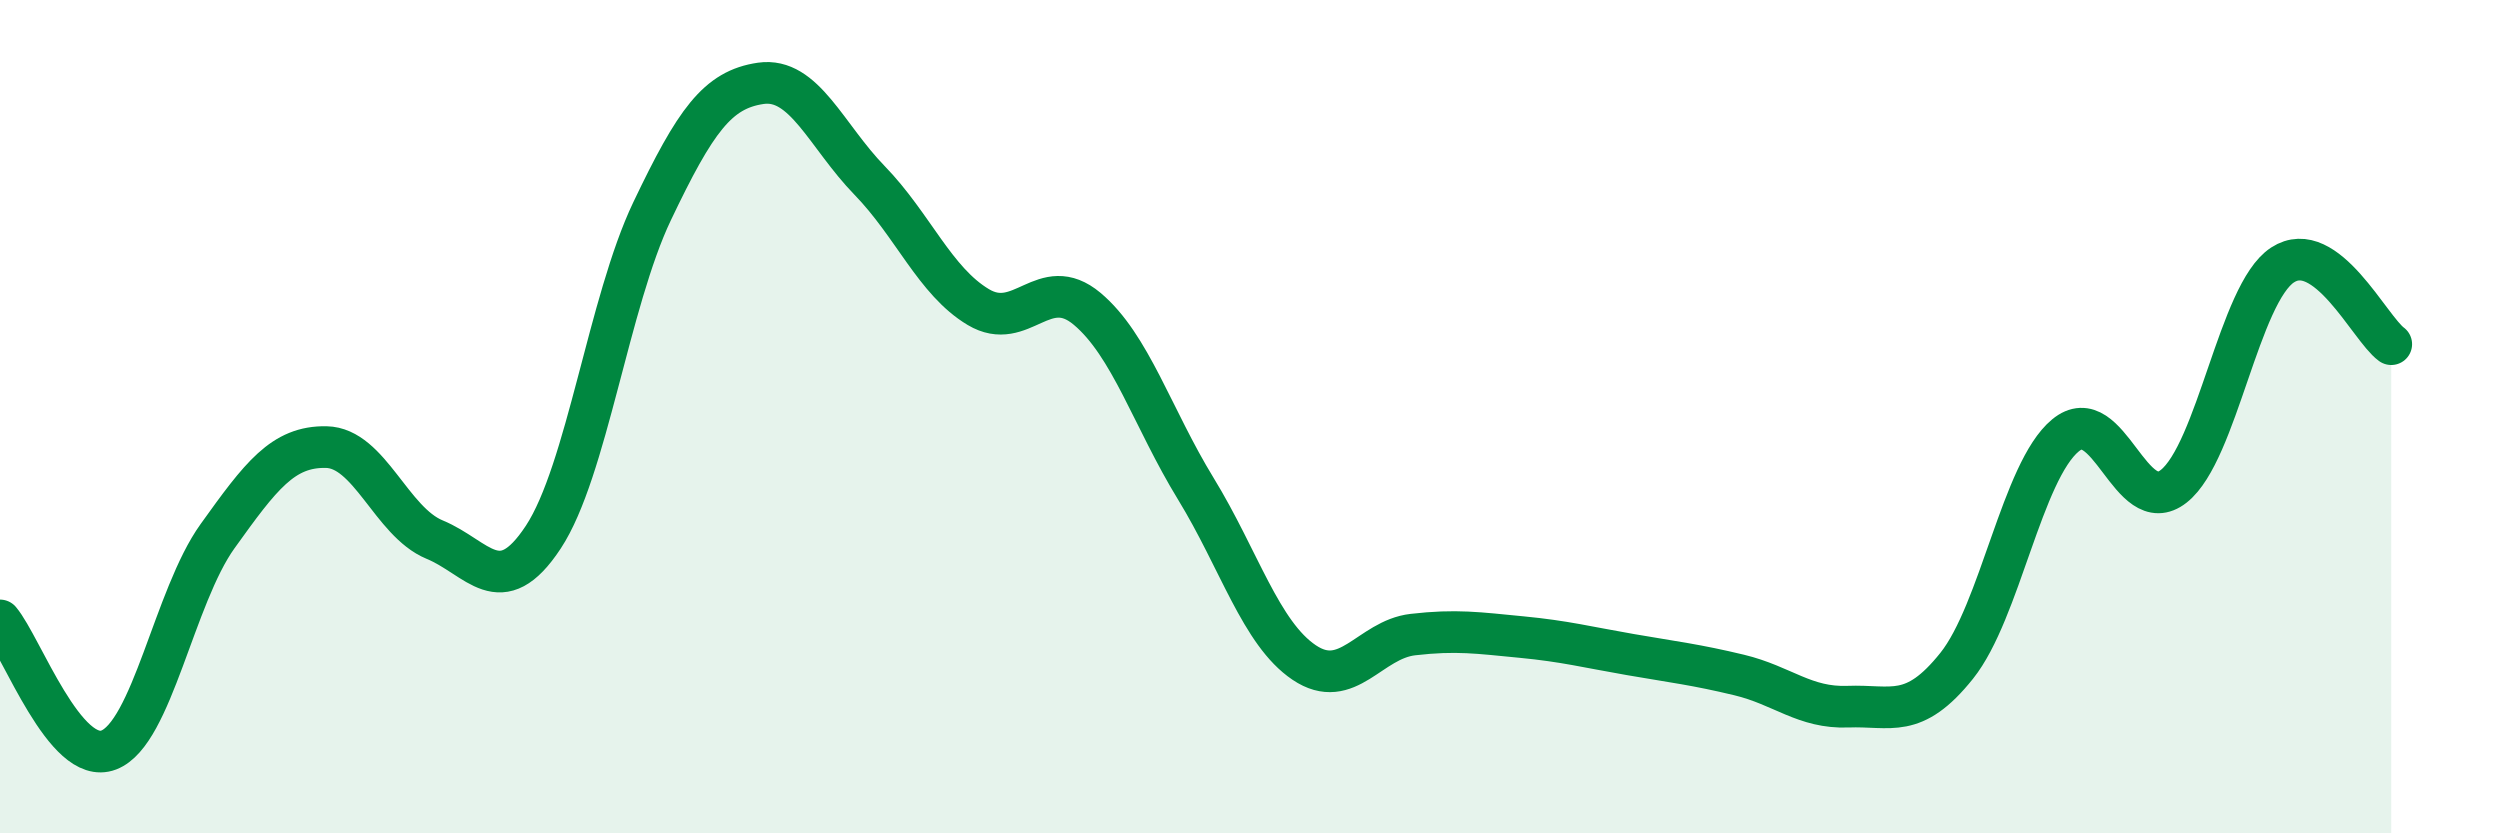
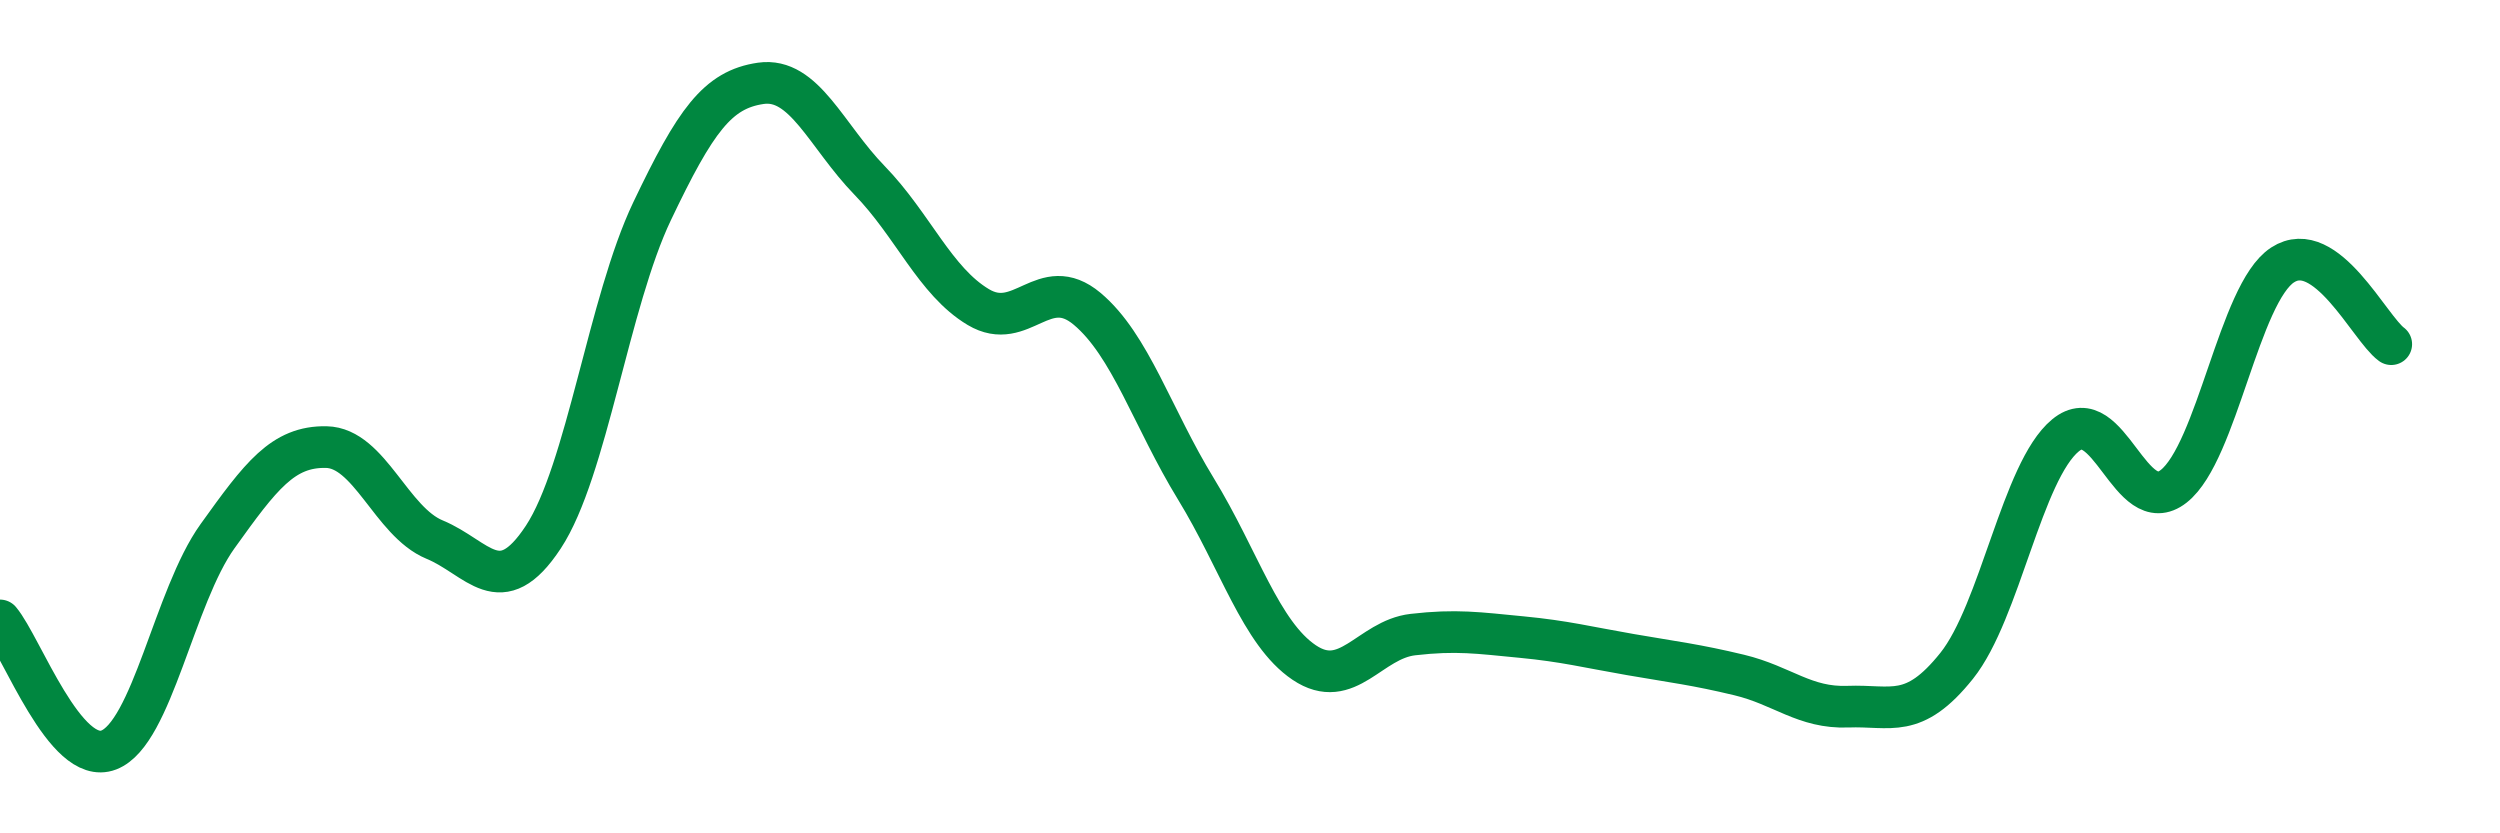
<svg xmlns="http://www.w3.org/2000/svg" width="60" height="20" viewBox="0 0 60 20">
-   <path d="M 0,14.89 C 0.52,15.51 1.57,18.4 2.61,18 C 3.65,17.6 4.18,14.32 5.22,12.87 C 6.26,11.42 6.79,10.71 7.83,10.73 C 8.87,10.75 9.39,12.52 10.43,12.95 C 11.47,13.38 12,14.47 13.04,12.89 C 14.08,11.31 14.61,7.25 15.65,5.07 C 16.69,2.89 17.22,2.15 18.26,2 C 19.3,1.85 19.83,3.26 20.87,4.33 C 21.91,5.4 22.44,6.75 23.48,7.37 C 24.52,7.99 25.05,6.54 26.09,7.41 C 27.13,8.28 27.66,10.03 28.7,11.73 C 29.74,13.43 30.26,15.2 31.3,15.9 C 32.34,16.6 32.87,15.35 33.91,15.23 C 34.95,15.11 35.48,15.19 36.52,15.29 C 37.56,15.39 38.09,15.53 39.13,15.71 C 40.17,15.89 40.7,15.95 41.74,16.2 C 42.78,16.45 43.31,17 44.35,16.96 C 45.39,16.92 45.92,17.28 46.96,15.98 C 48,14.68 48.53,11.31 49.57,10.45 C 50.61,9.59 51.13,12.49 52.17,11.67 C 53.21,10.85 53.74,7.04 54.78,6.36 C 55.82,5.68 56.87,7.88 57.39,8.26L57.39 20L0 20Z" fill="#008740" opacity="0.1" stroke-linecap="round" stroke-linejoin="round" />
  <path d="M 0,14.89 C 0.52,15.51 1.57,18.4 2.61,18 C 3.65,17.6 4.18,14.32 5.22,12.87 C 6.26,11.42 6.79,10.71 7.83,10.73 C 8.87,10.75 9.39,12.52 10.43,12.95 C 11.47,13.38 12,14.47 13.04,12.89 C 14.08,11.31 14.61,7.25 15.65,5.07 C 16.69,2.89 17.22,2.15 18.26,2 C 19.3,1.85 19.83,3.26 20.87,4.33 C 21.91,5.4 22.44,6.75 23.48,7.37 C 24.52,7.99 25.05,6.54 26.09,7.41 C 27.13,8.28 27.66,10.03 28.7,11.73 C 29.74,13.43 30.26,15.2 31.3,15.9 C 32.34,16.6 32.87,15.35 33.91,15.23 C 34.95,15.11 35.48,15.19 36.52,15.29 C 37.56,15.39 38.09,15.53 39.13,15.71 C 40.17,15.89 40.7,15.95 41.74,16.2 C 42.78,16.45 43.31,17 44.35,16.96 C 45.39,16.92 45.92,17.28 46.96,15.98 C 48,14.68 48.53,11.31 49.57,10.45 C 50.61,9.59 51.13,12.49 52.17,11.67 C 53.21,10.85 53.74,7.04 54.78,6.36 C 55.82,5.68 56.87,7.88 57.39,8.26" stroke="#008740" stroke-width="1" fill="none" stroke-linecap="round" stroke-linejoin="round" />
</svg>